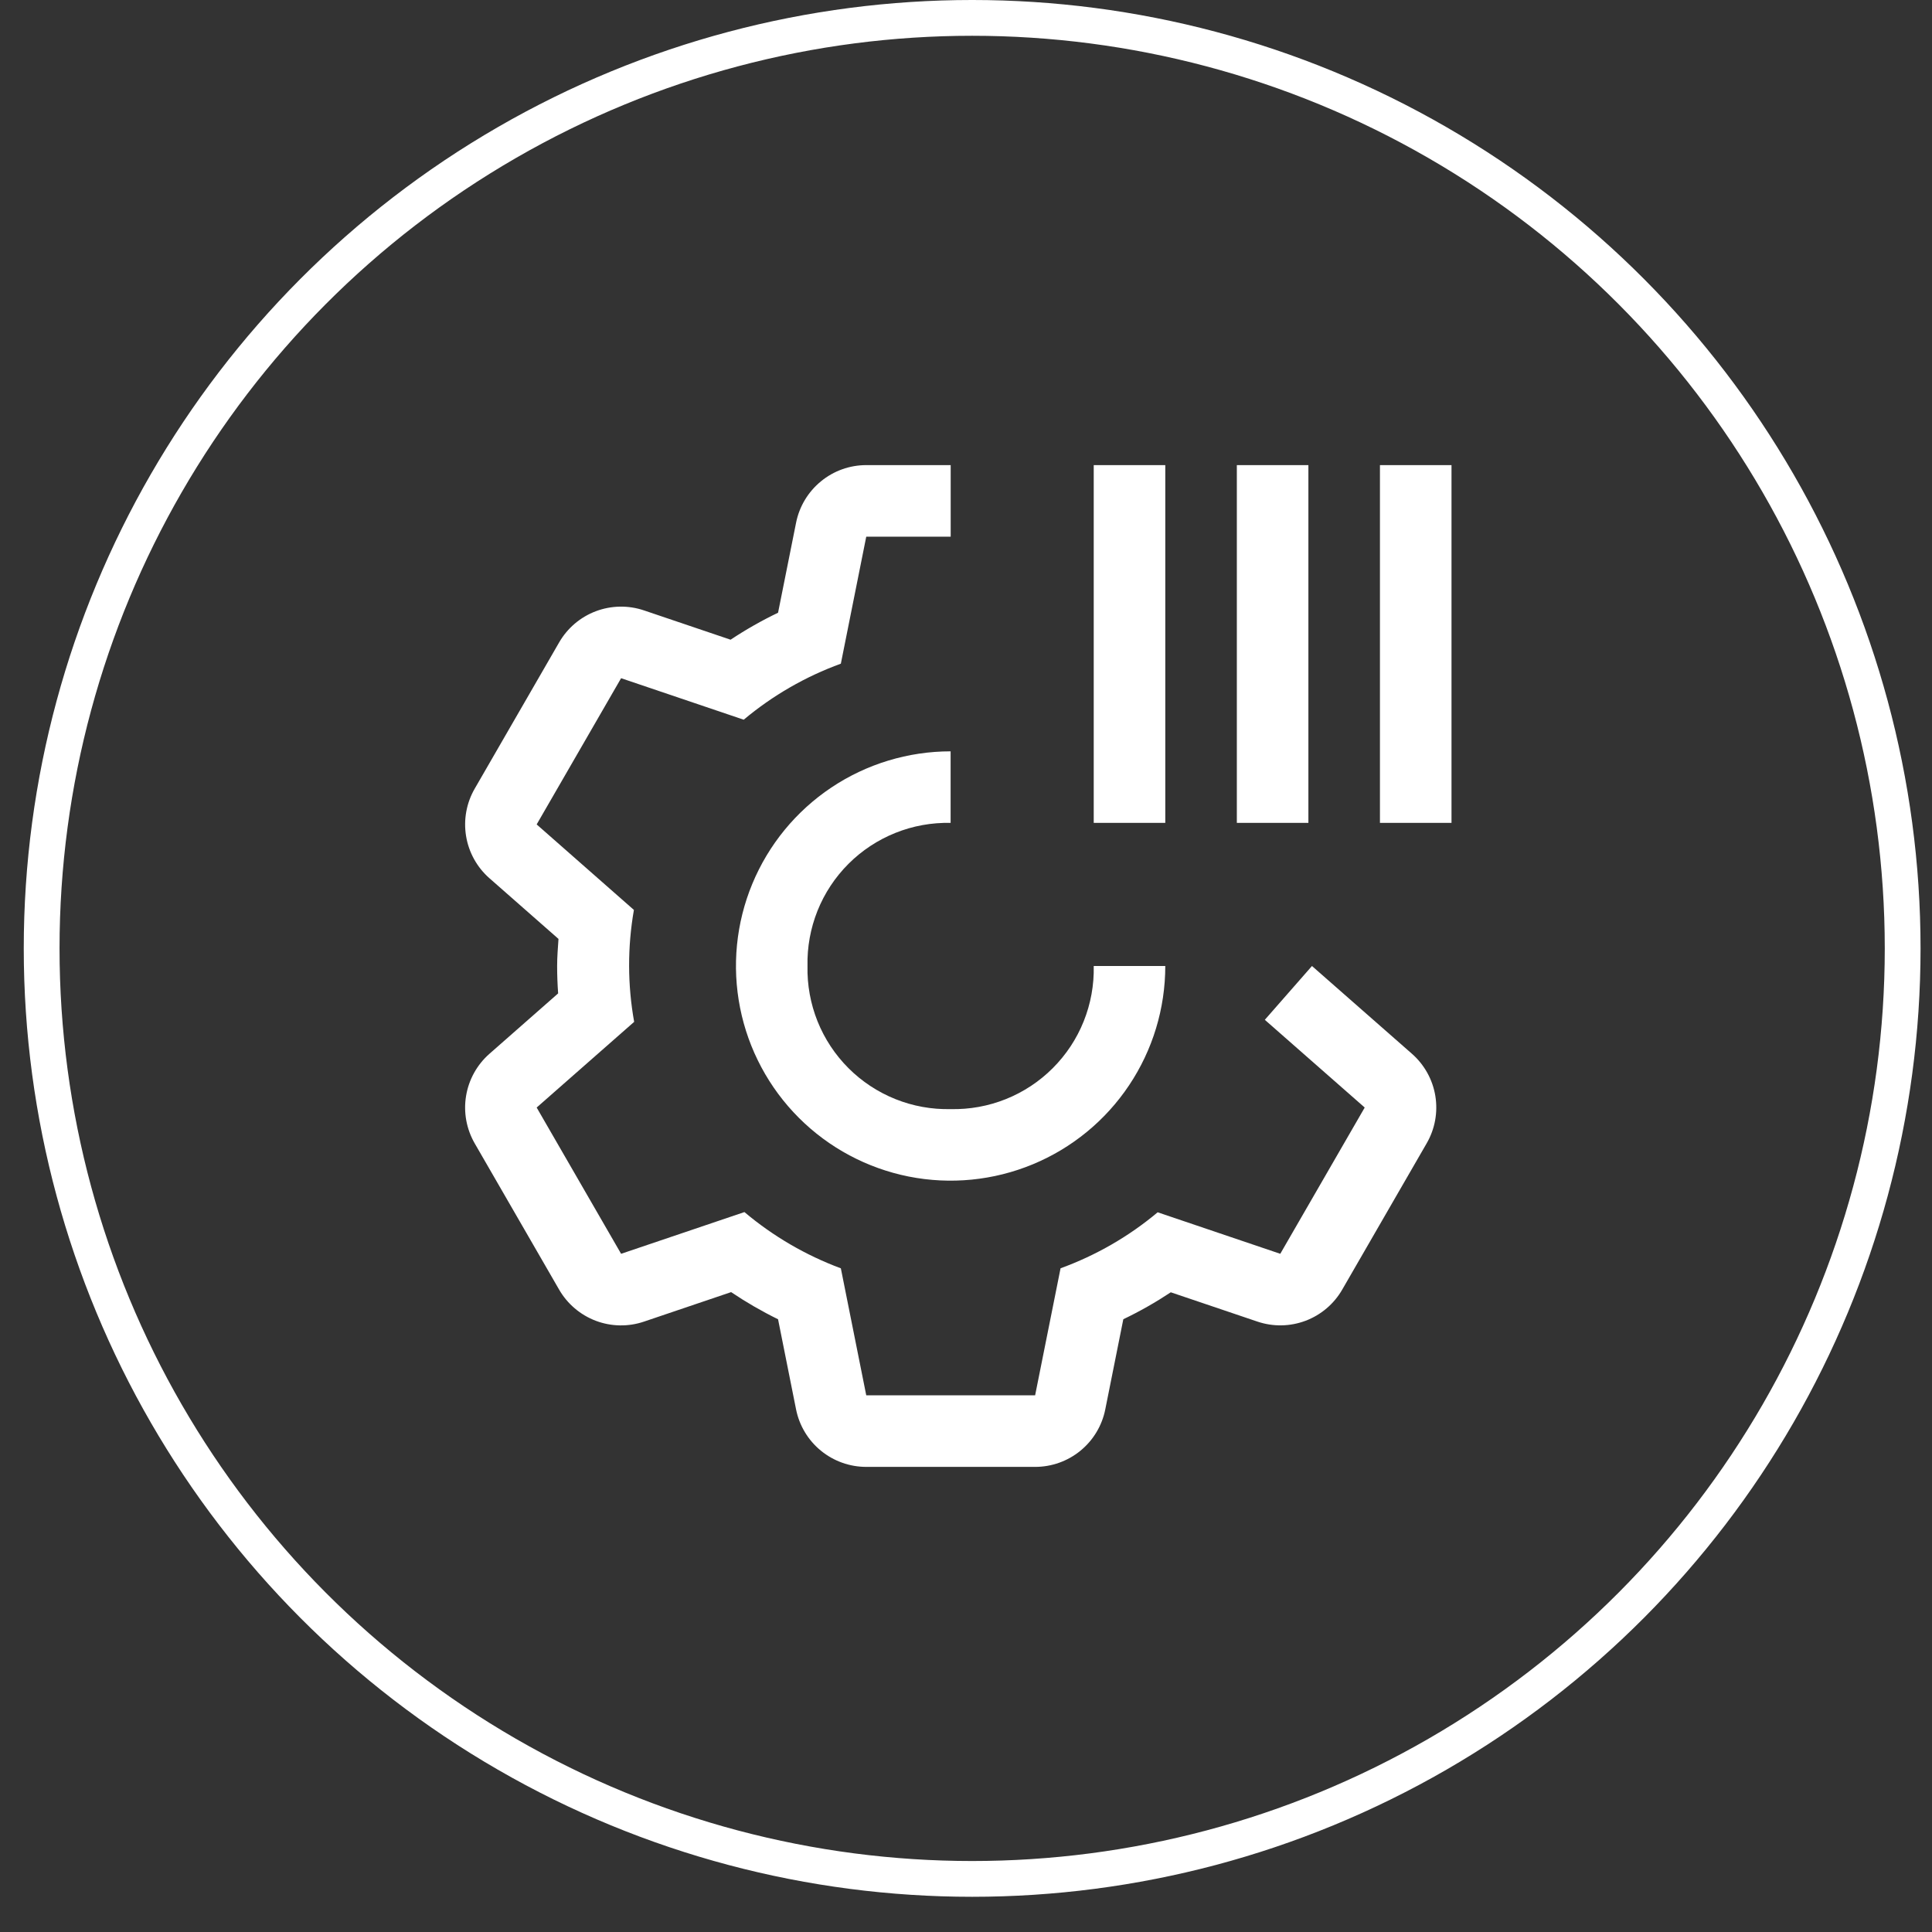
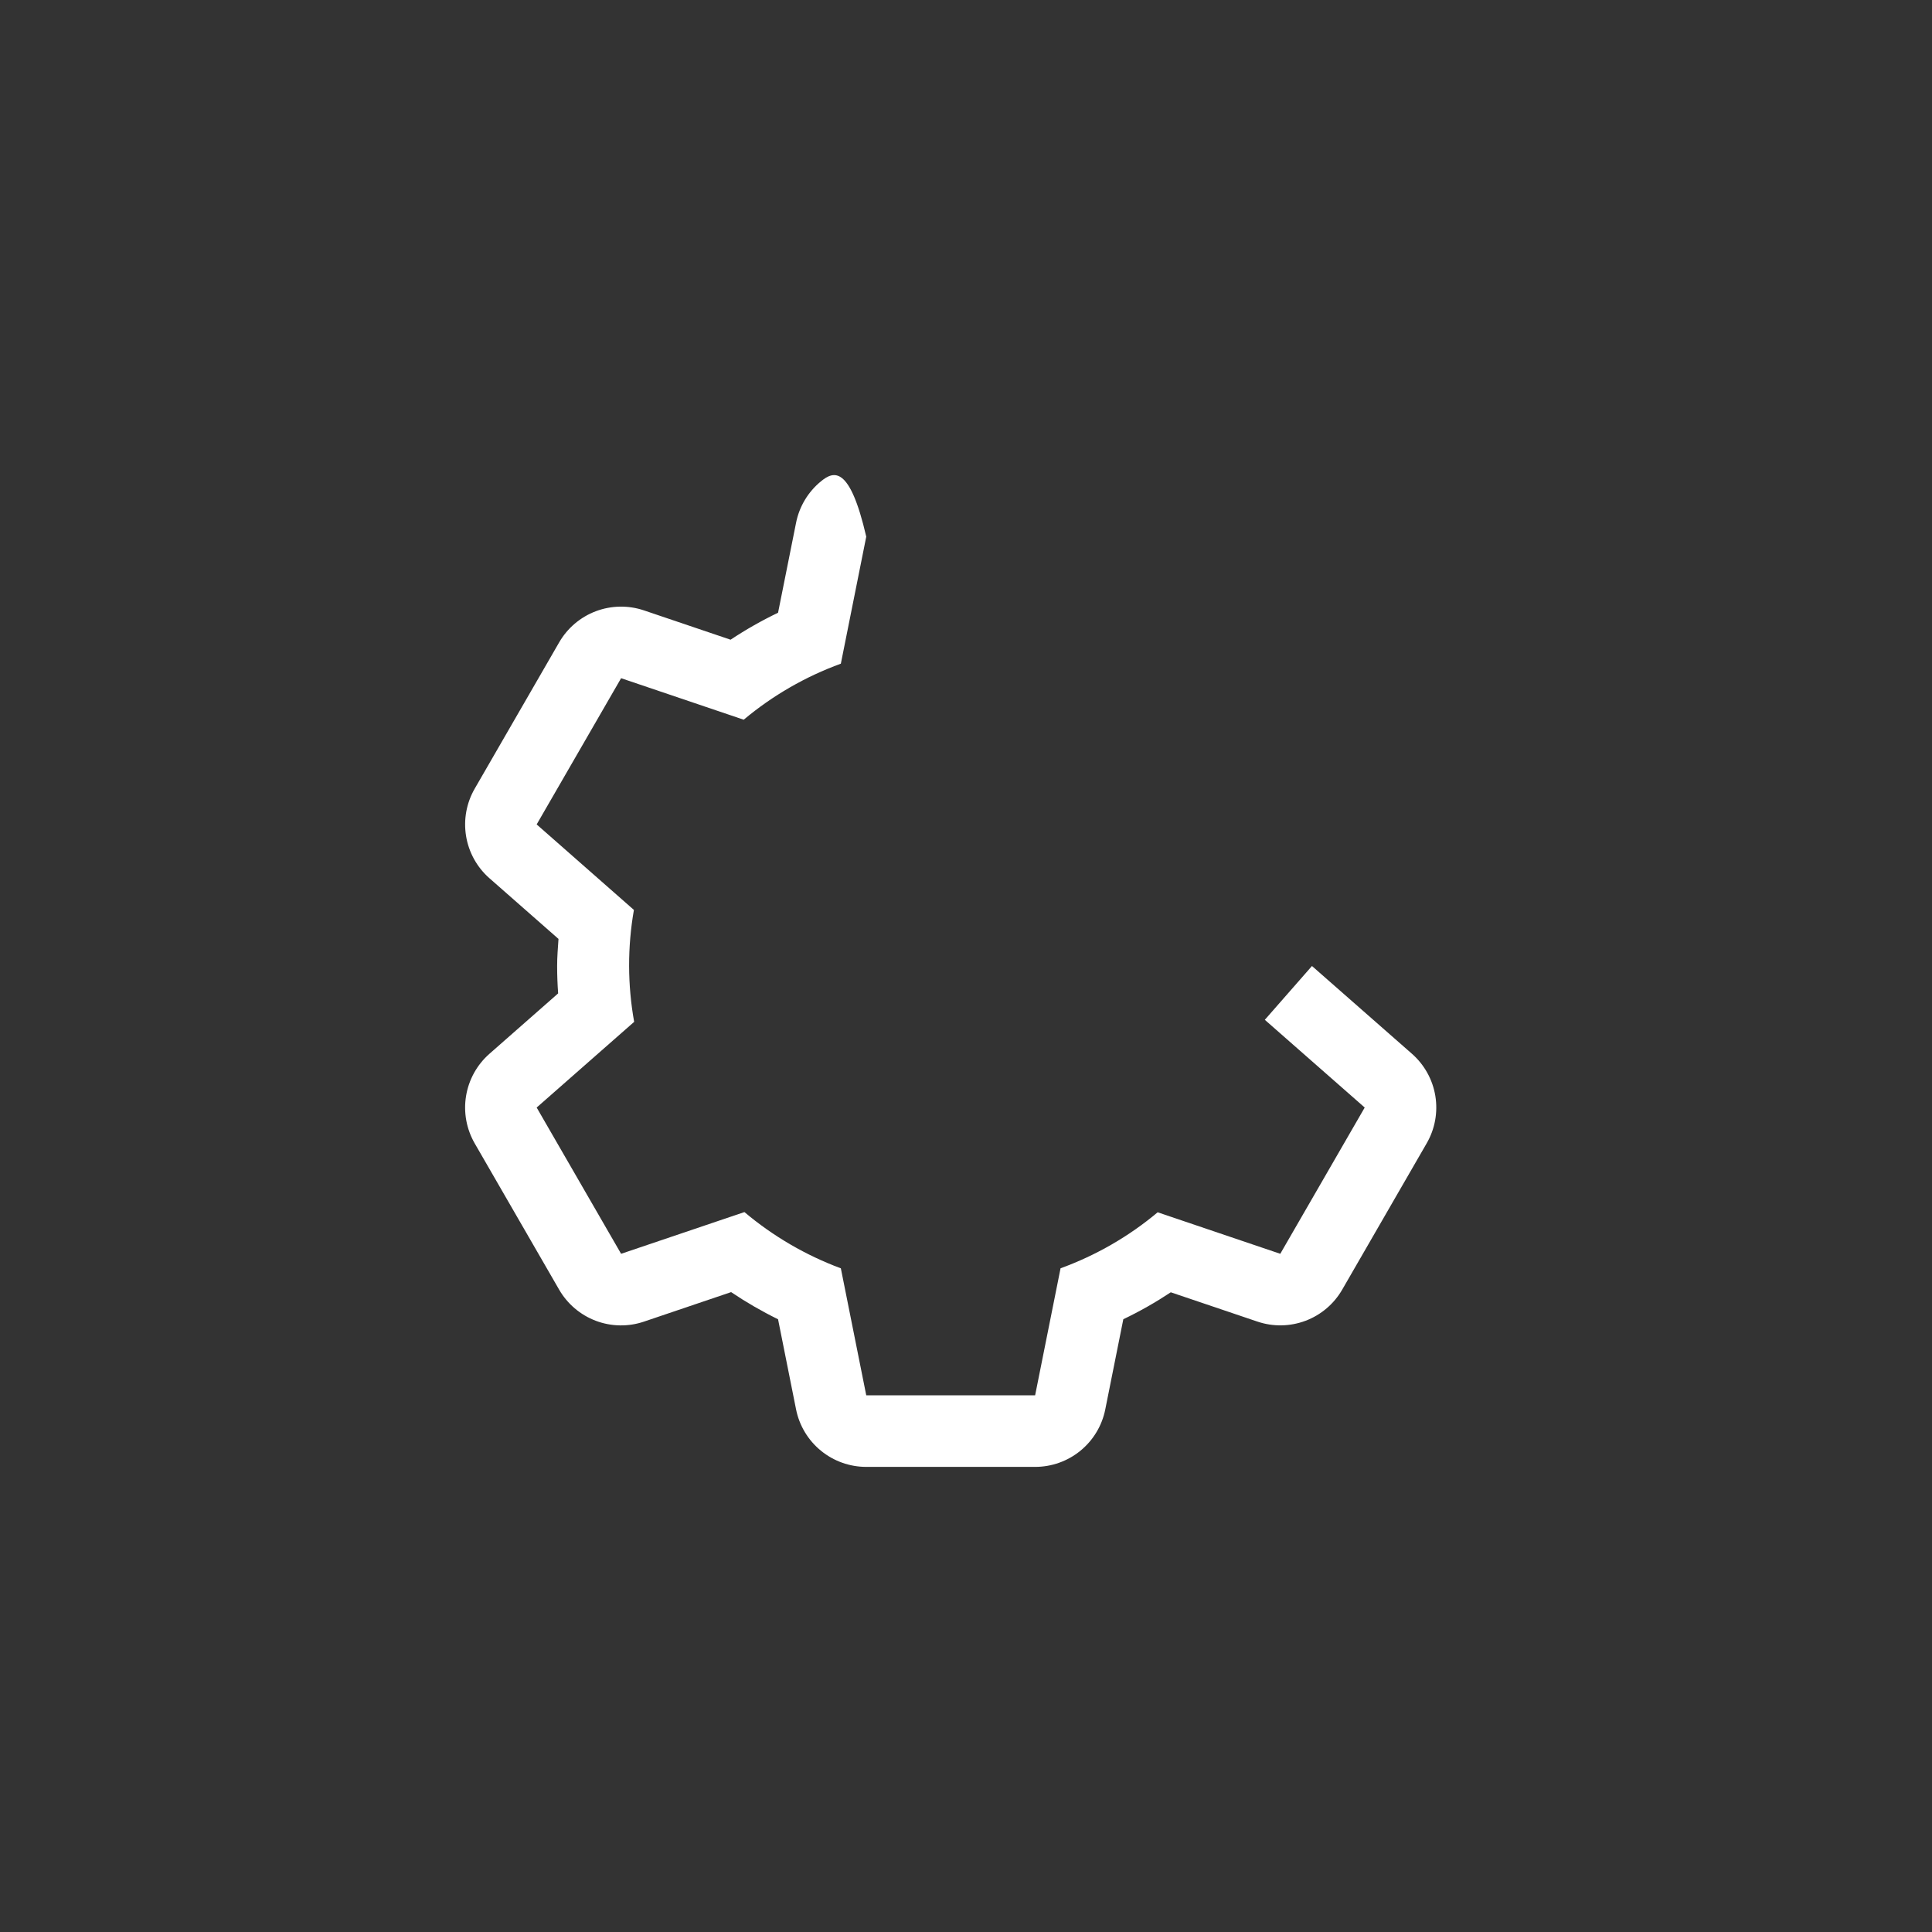
<svg xmlns="http://www.w3.org/2000/svg" width="54" height="54" viewBox="0 0 54 54" fill="none">
  <rect x="0" y="0" width="54" height="54" fill="#333333" stroke="none" />
-   <circle cx="27.172" cy="26.508" r="26.008" stroke="white" />
-   <path d="M30.57 23V13H32.57V23H30.57ZM34.57 23V13H36.57V23H34.57ZM38.57 23V13H40.57V23H38.57ZM26.57 31C26.042 31.012 25.516 30.917 25.026 30.72C24.535 30.523 24.089 30.229 23.715 29.855C23.341 29.481 23.047 29.036 22.85 28.545C22.654 28.054 22.558 27.529 22.57 27C22.558 26.471 22.654 25.946 22.85 25.455C23.047 24.964 23.341 24.519 23.715 24.145C24.089 23.771 24.535 23.477 25.026 23.28C25.516 23.083 26.042 22.988 26.57 23V21C25.384 21 24.224 21.352 23.237 22.011C22.25 22.671 21.481 23.608 21.027 24.704C20.573 25.8 20.454 27.007 20.686 28.171C20.917 29.334 21.489 30.404 22.328 31.243C23.167 32.082 24.236 32.653 25.4 32.885C26.564 33.116 27.77 32.997 28.866 32.543C29.963 32.089 30.9 31.32 31.559 30.333C32.218 29.347 32.57 28.187 32.57 27H30.57C30.582 27.529 30.487 28.054 30.29 28.545C30.094 29.036 29.799 29.481 29.425 29.855C29.052 30.229 28.606 30.523 28.115 30.72C27.624 30.917 27.099 31.012 26.57 31Z" fill="white" />
-   <path d="M39.465 29.454L36.67 27L35.352 28.504L38.144 30.956L35.784 35.044L32.357 33.884C31.551 34.56 30.632 35.089 29.643 35.449L28.932 39H24.212L23.502 35.45C22.52 35.085 21.608 34.553 20.807 33.878L17.36 35.044L15 30.956L17.725 28.561C17.539 27.527 17.537 26.468 17.718 25.433L15 23.043L17.36 18.956L20.787 20.116C21.594 19.44 22.513 18.91 23.502 18.55L24.212 15H26.572V13H24.212C23.75 13 23.302 13.16 22.945 13.454C22.587 13.747 22.342 14.155 22.251 14.608L21.747 17.126C21.288 17.346 20.845 17.598 20.42 17.88L18 17.061C17.563 16.913 17.087 16.921 16.654 17.084C16.222 17.247 15.859 17.555 15.628 17.956L13.268 22.044C13.037 22.444 12.952 22.912 13.027 23.369C13.102 23.825 13.332 24.241 13.679 24.546L15.61 26.243C15.593 26.495 15.572 26.745 15.572 27C15.572 27.258 15.582 27.513 15.6 27.766L13.68 29.454C13.333 29.759 13.102 30.175 13.027 30.631C12.951 31.087 13.037 31.555 13.267 31.956L15.627 36.044C15.858 36.445 16.221 36.753 16.654 36.917C17.087 37.08 17.563 37.088 18.001 36.939L20.435 36.115C20.855 36.398 21.293 36.651 21.747 36.874L22.25 39.392C22.341 39.846 22.586 40.254 22.944 40.547C23.302 40.84 23.75 41 24.212 41H28.932C29.395 41 29.843 40.84 30.2 40.547C30.558 40.253 30.803 39.845 30.893 39.392L31.397 36.873C31.857 36.653 32.3 36.401 32.724 36.12L35.143 36.938C35.581 37.087 36.057 37.079 36.49 36.916C36.923 36.753 37.285 36.445 37.516 36.044L39.876 31.956C40.108 31.556 40.193 31.088 40.118 30.631C40.043 30.175 39.812 29.759 39.465 29.454Z" fill="white" />
+   <path d="M39.465 29.454L36.67 27L35.352 28.504L38.144 30.956L35.784 35.044L32.357 33.884C31.551 34.56 30.632 35.089 29.643 35.449L28.932 39H24.212L23.502 35.45C22.52 35.085 21.608 34.553 20.807 33.878L17.36 35.044L15 30.956L17.725 28.561C17.539 27.527 17.537 26.468 17.718 25.433L15 23.043L17.36 18.956L20.787 20.116C21.594 19.44 22.513 18.91 23.502 18.55L24.212 15H26.572H24.212C23.75 13 23.302 13.16 22.945 13.454C22.587 13.747 22.342 14.155 22.251 14.608L21.747 17.126C21.288 17.346 20.845 17.598 20.42 17.88L18 17.061C17.563 16.913 17.087 16.921 16.654 17.084C16.222 17.247 15.859 17.555 15.628 17.956L13.268 22.044C13.037 22.444 12.952 22.912 13.027 23.369C13.102 23.825 13.332 24.241 13.679 24.546L15.61 26.243C15.593 26.495 15.572 26.745 15.572 27C15.572 27.258 15.582 27.513 15.6 27.766L13.68 29.454C13.333 29.759 13.102 30.175 13.027 30.631C12.951 31.087 13.037 31.555 13.267 31.956L15.627 36.044C15.858 36.445 16.221 36.753 16.654 36.917C17.087 37.08 17.563 37.088 18.001 36.939L20.435 36.115C20.855 36.398 21.293 36.651 21.747 36.874L22.25 39.392C22.341 39.846 22.586 40.254 22.944 40.547C23.302 40.84 23.75 41 24.212 41H28.932C29.395 41 29.843 40.84 30.2 40.547C30.558 40.253 30.803 39.845 30.893 39.392L31.397 36.873C31.857 36.653 32.3 36.401 32.724 36.12L35.143 36.938C35.581 37.087 36.057 37.079 36.49 36.916C36.923 36.753 37.285 36.445 37.516 36.044L39.876 31.956C40.108 31.556 40.193 31.088 40.118 30.631C40.043 30.175 39.812 29.759 39.465 29.454Z" fill="white" />
</svg>